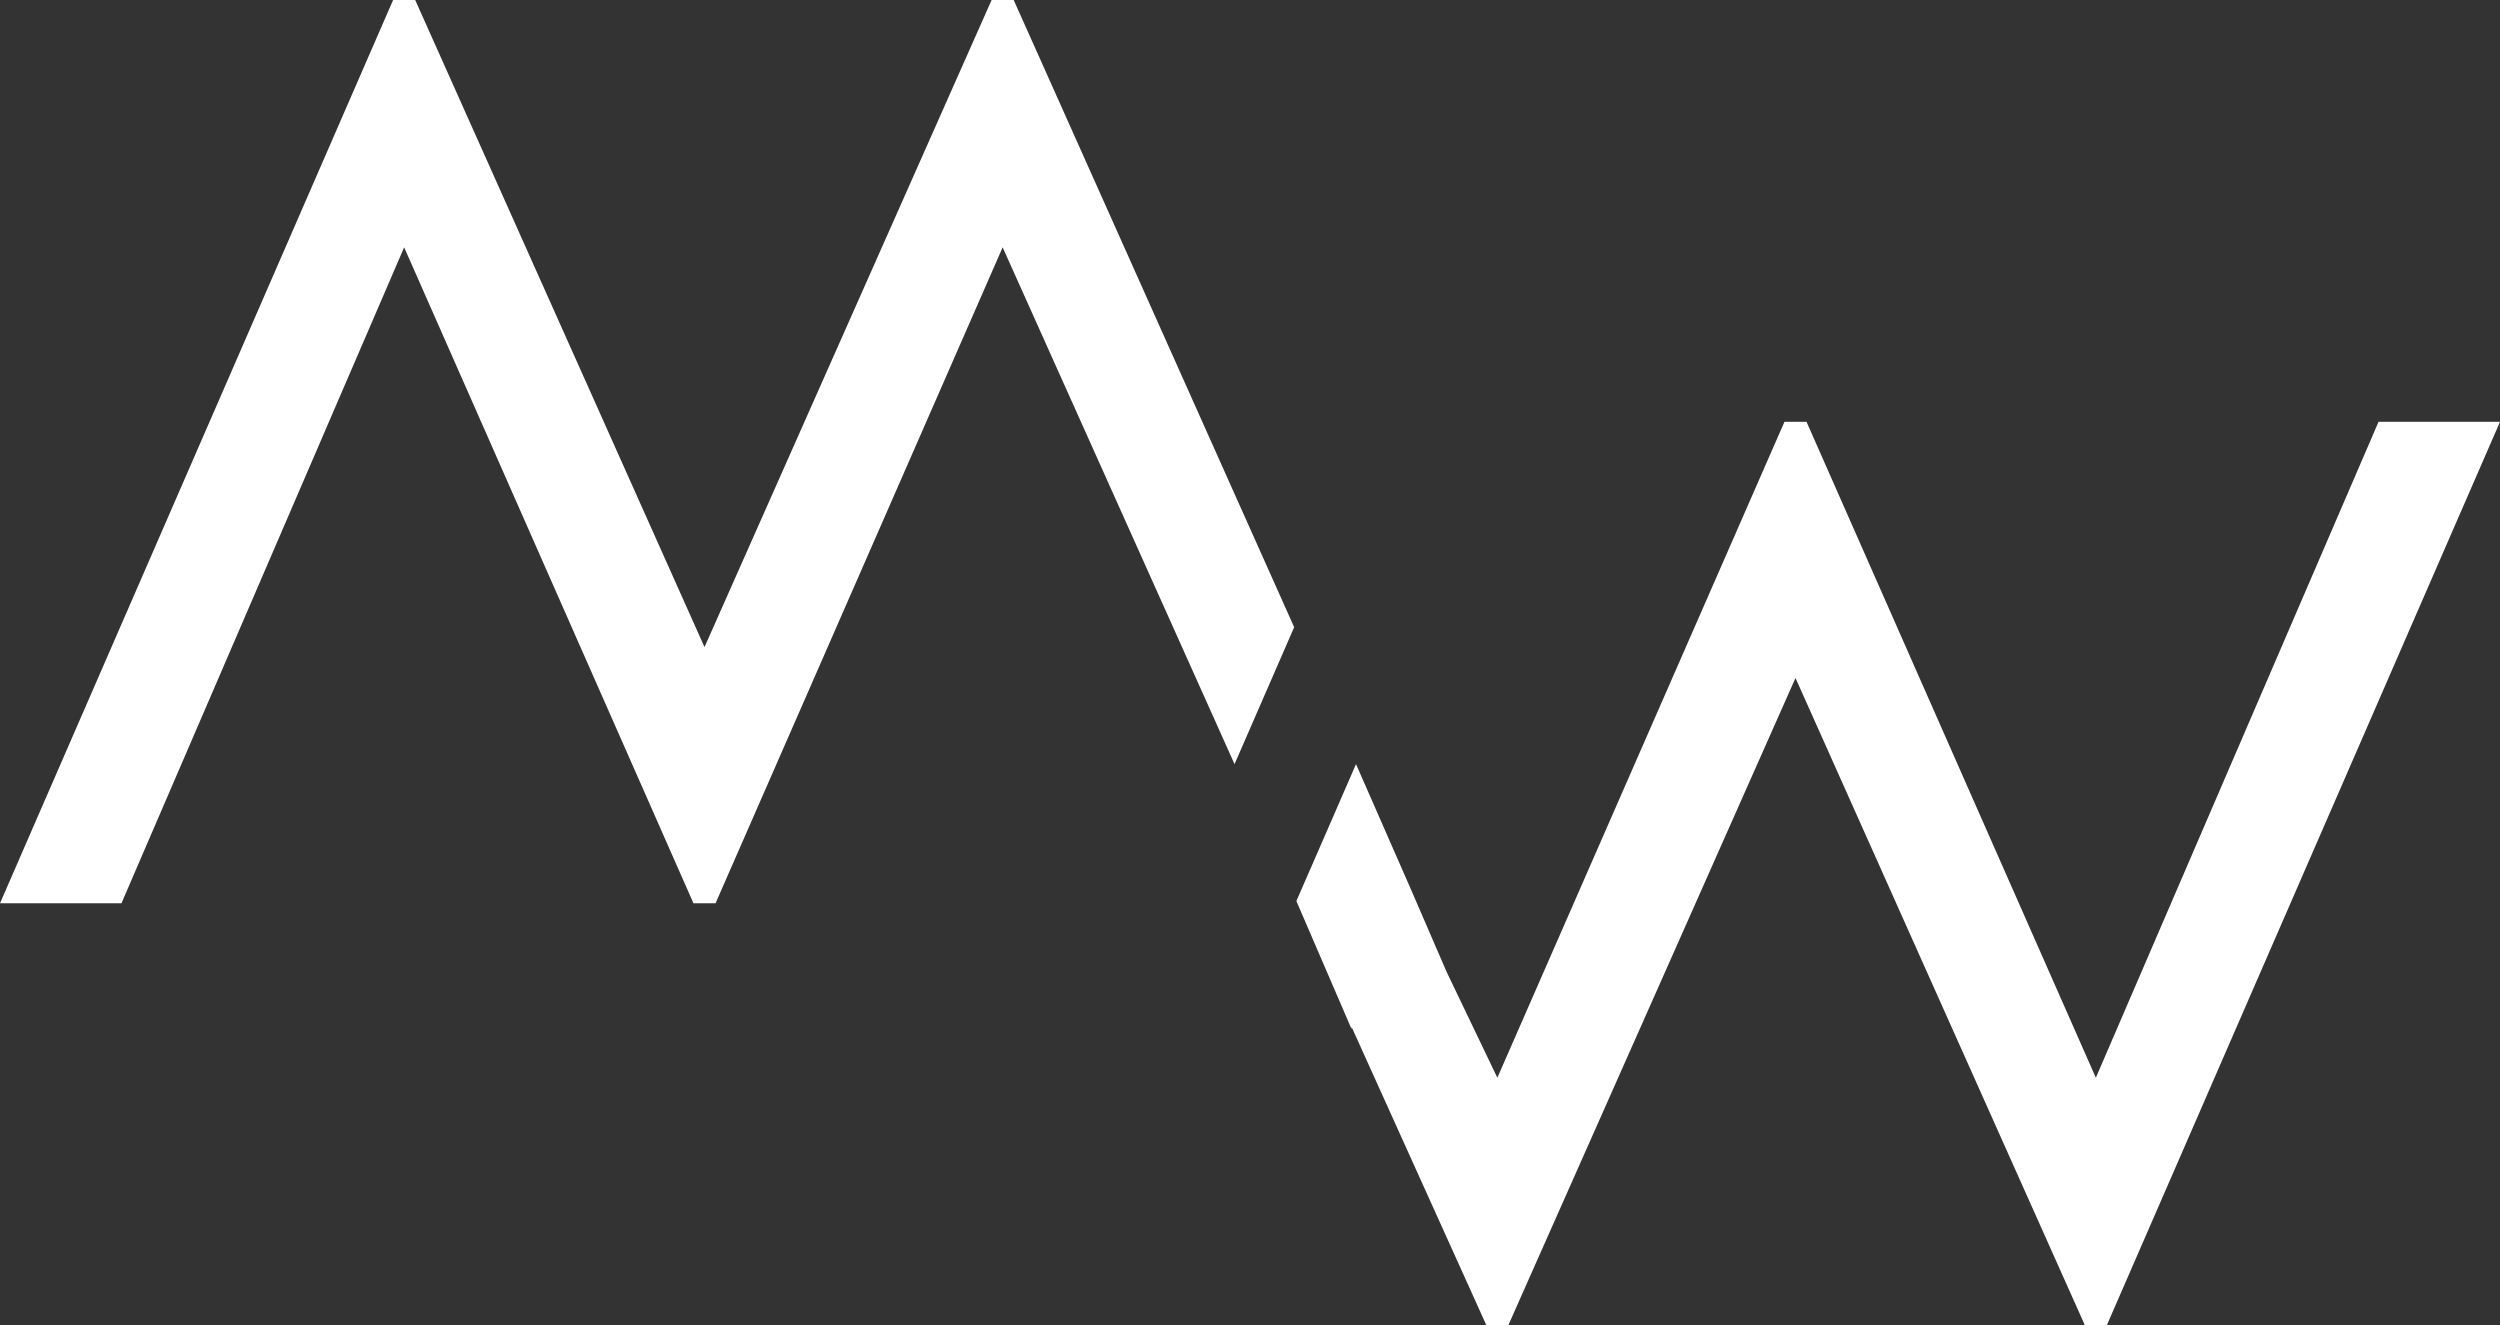
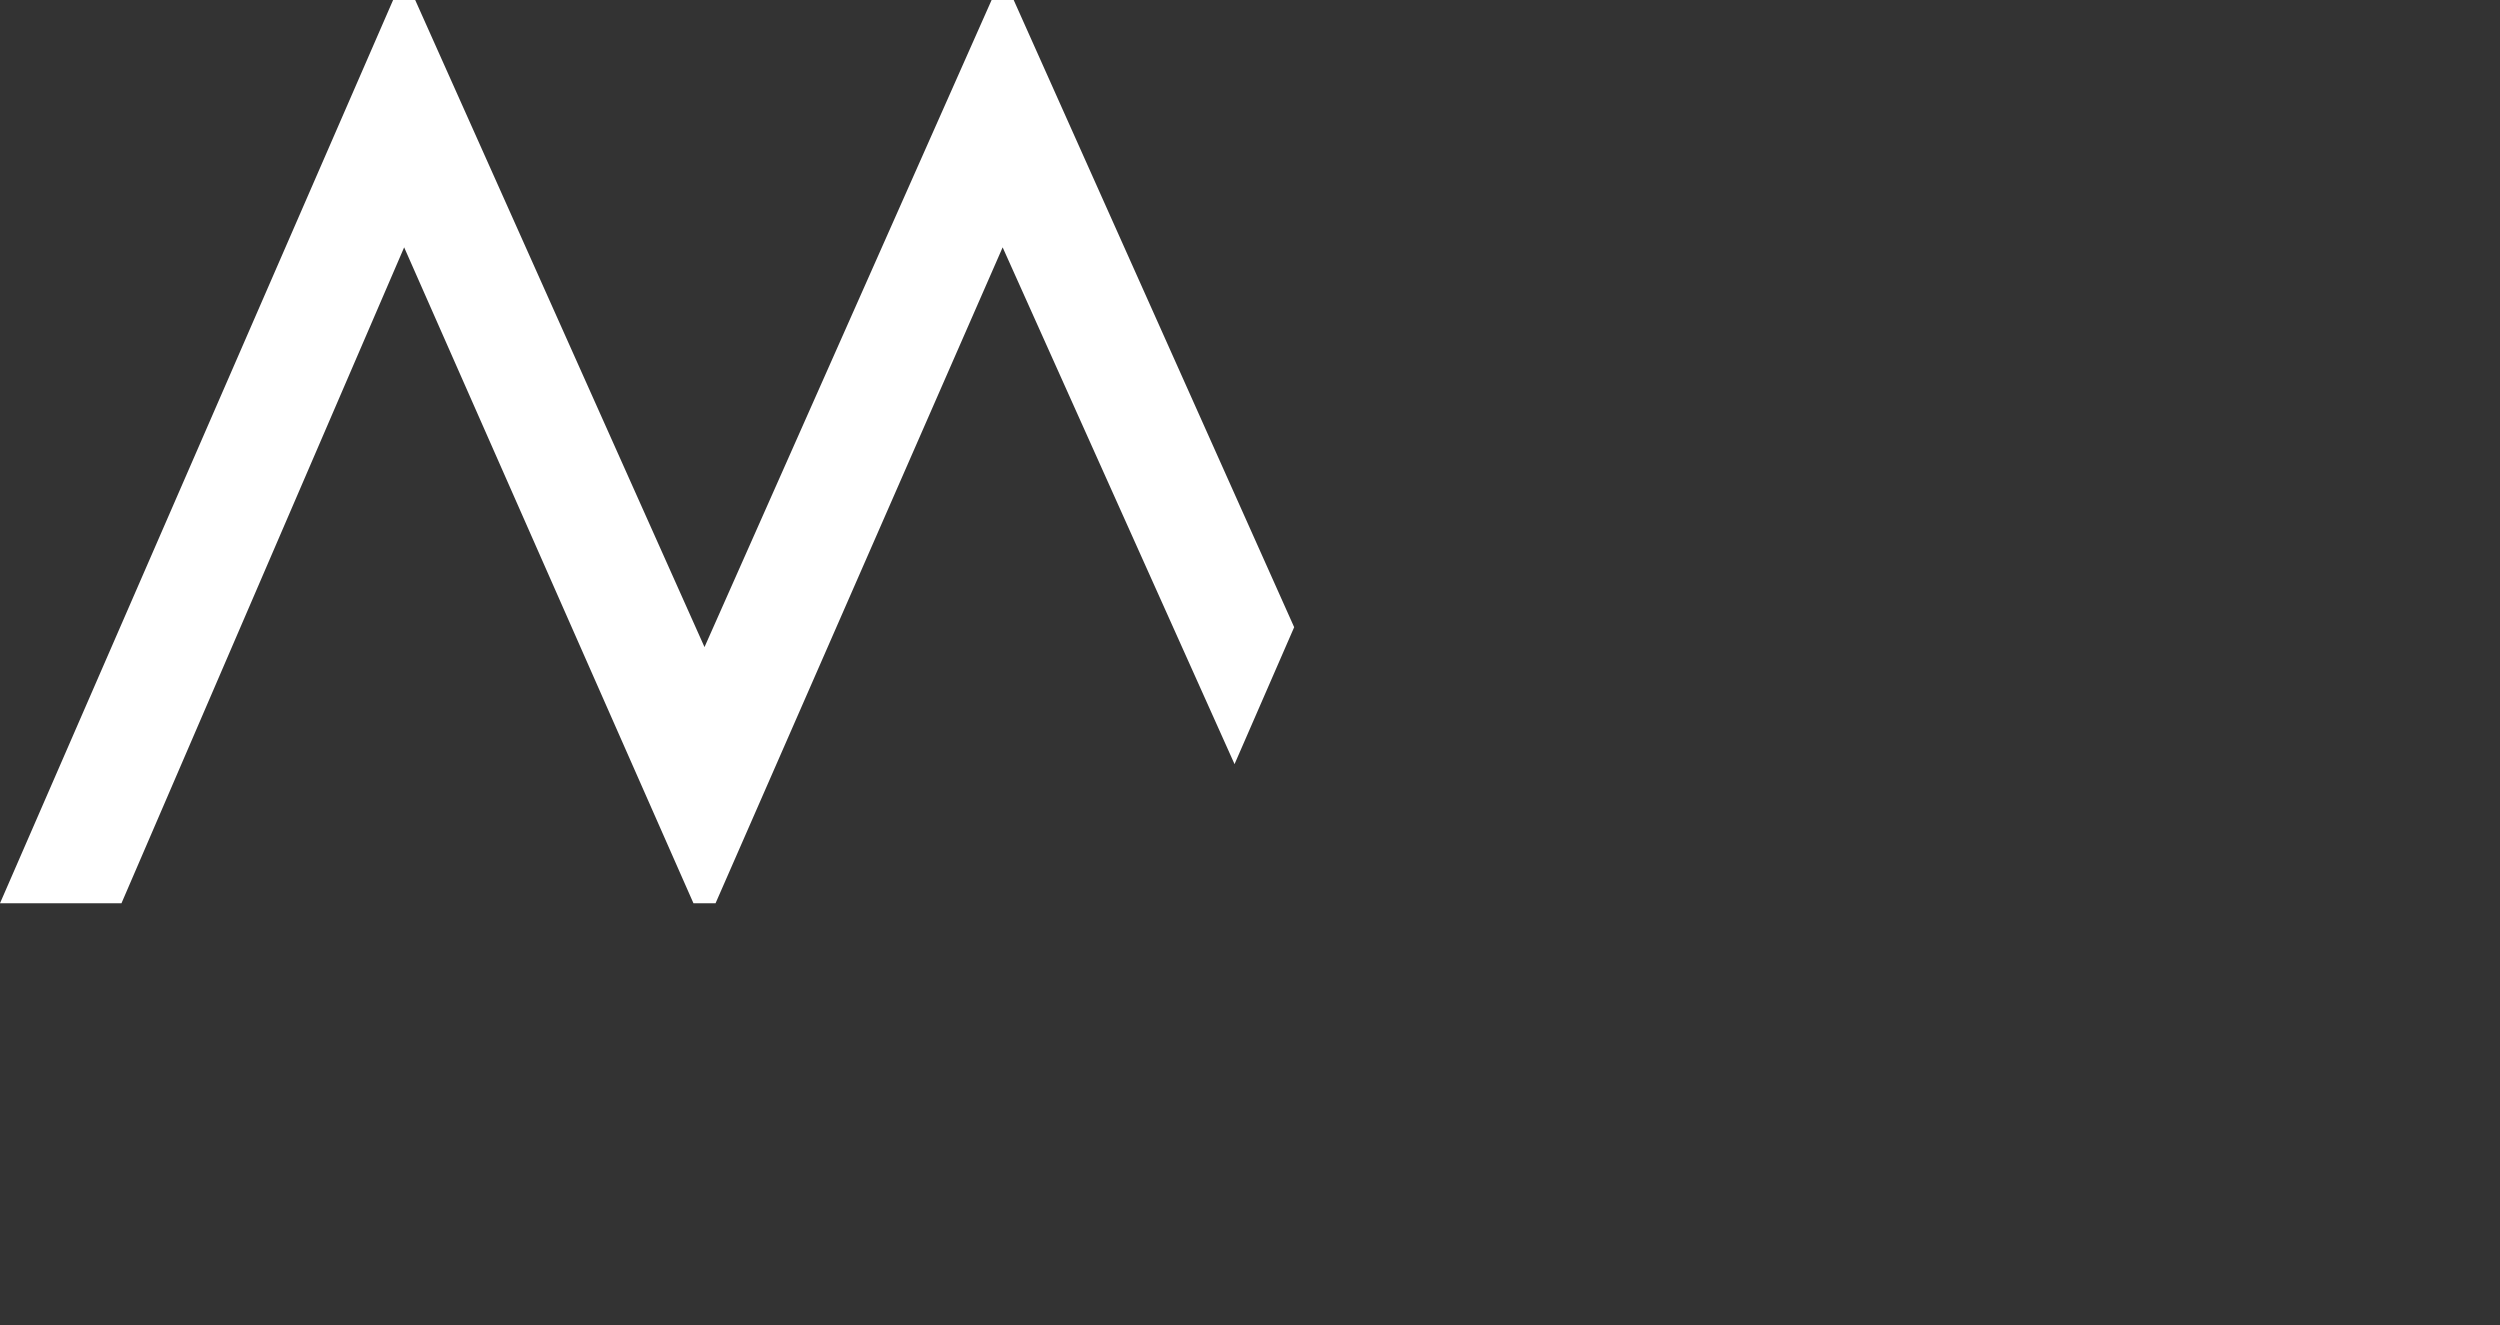
<svg xmlns="http://www.w3.org/2000/svg" version="1.1" id="Layer_1" x="0px" y="0px" viewBox="0 0 113.2 60" style="enable-background:new 0 0 113.2 60;" xml:space="preserve">
  <rect x="0" y="0" width="113.2" height="60" fill="#333333" stroke="none" />
  <style type="text/css">
	.st0{fill:#FFFFFF;}
</style>
  <g>
    <polygon class="st0" points="44.9,0 31.9,29.3 18.8,0 17.8,0 0,40.9 5.5,40.9 18.3,11.2 31.4,40.9 32.4,40.9 45.4,11.2 55.9,34.6    58.6,28.4 45.9,0  " />
-     <polygon class="st0" points="107.7,19.1 94.9,48.8 81.8,19.1 80.8,19.1 67.8,48.8 65.5,44 65.5,44 63.9,40.3 63.9,40.3 61.4,34.6    58.7,40.8 61.2,46.6 61.2,46.5 67.3,60 68.3,60 81.3,30.7 94.4,60 95.4,60 113.2,19.1  " />
  </g>
</svg>